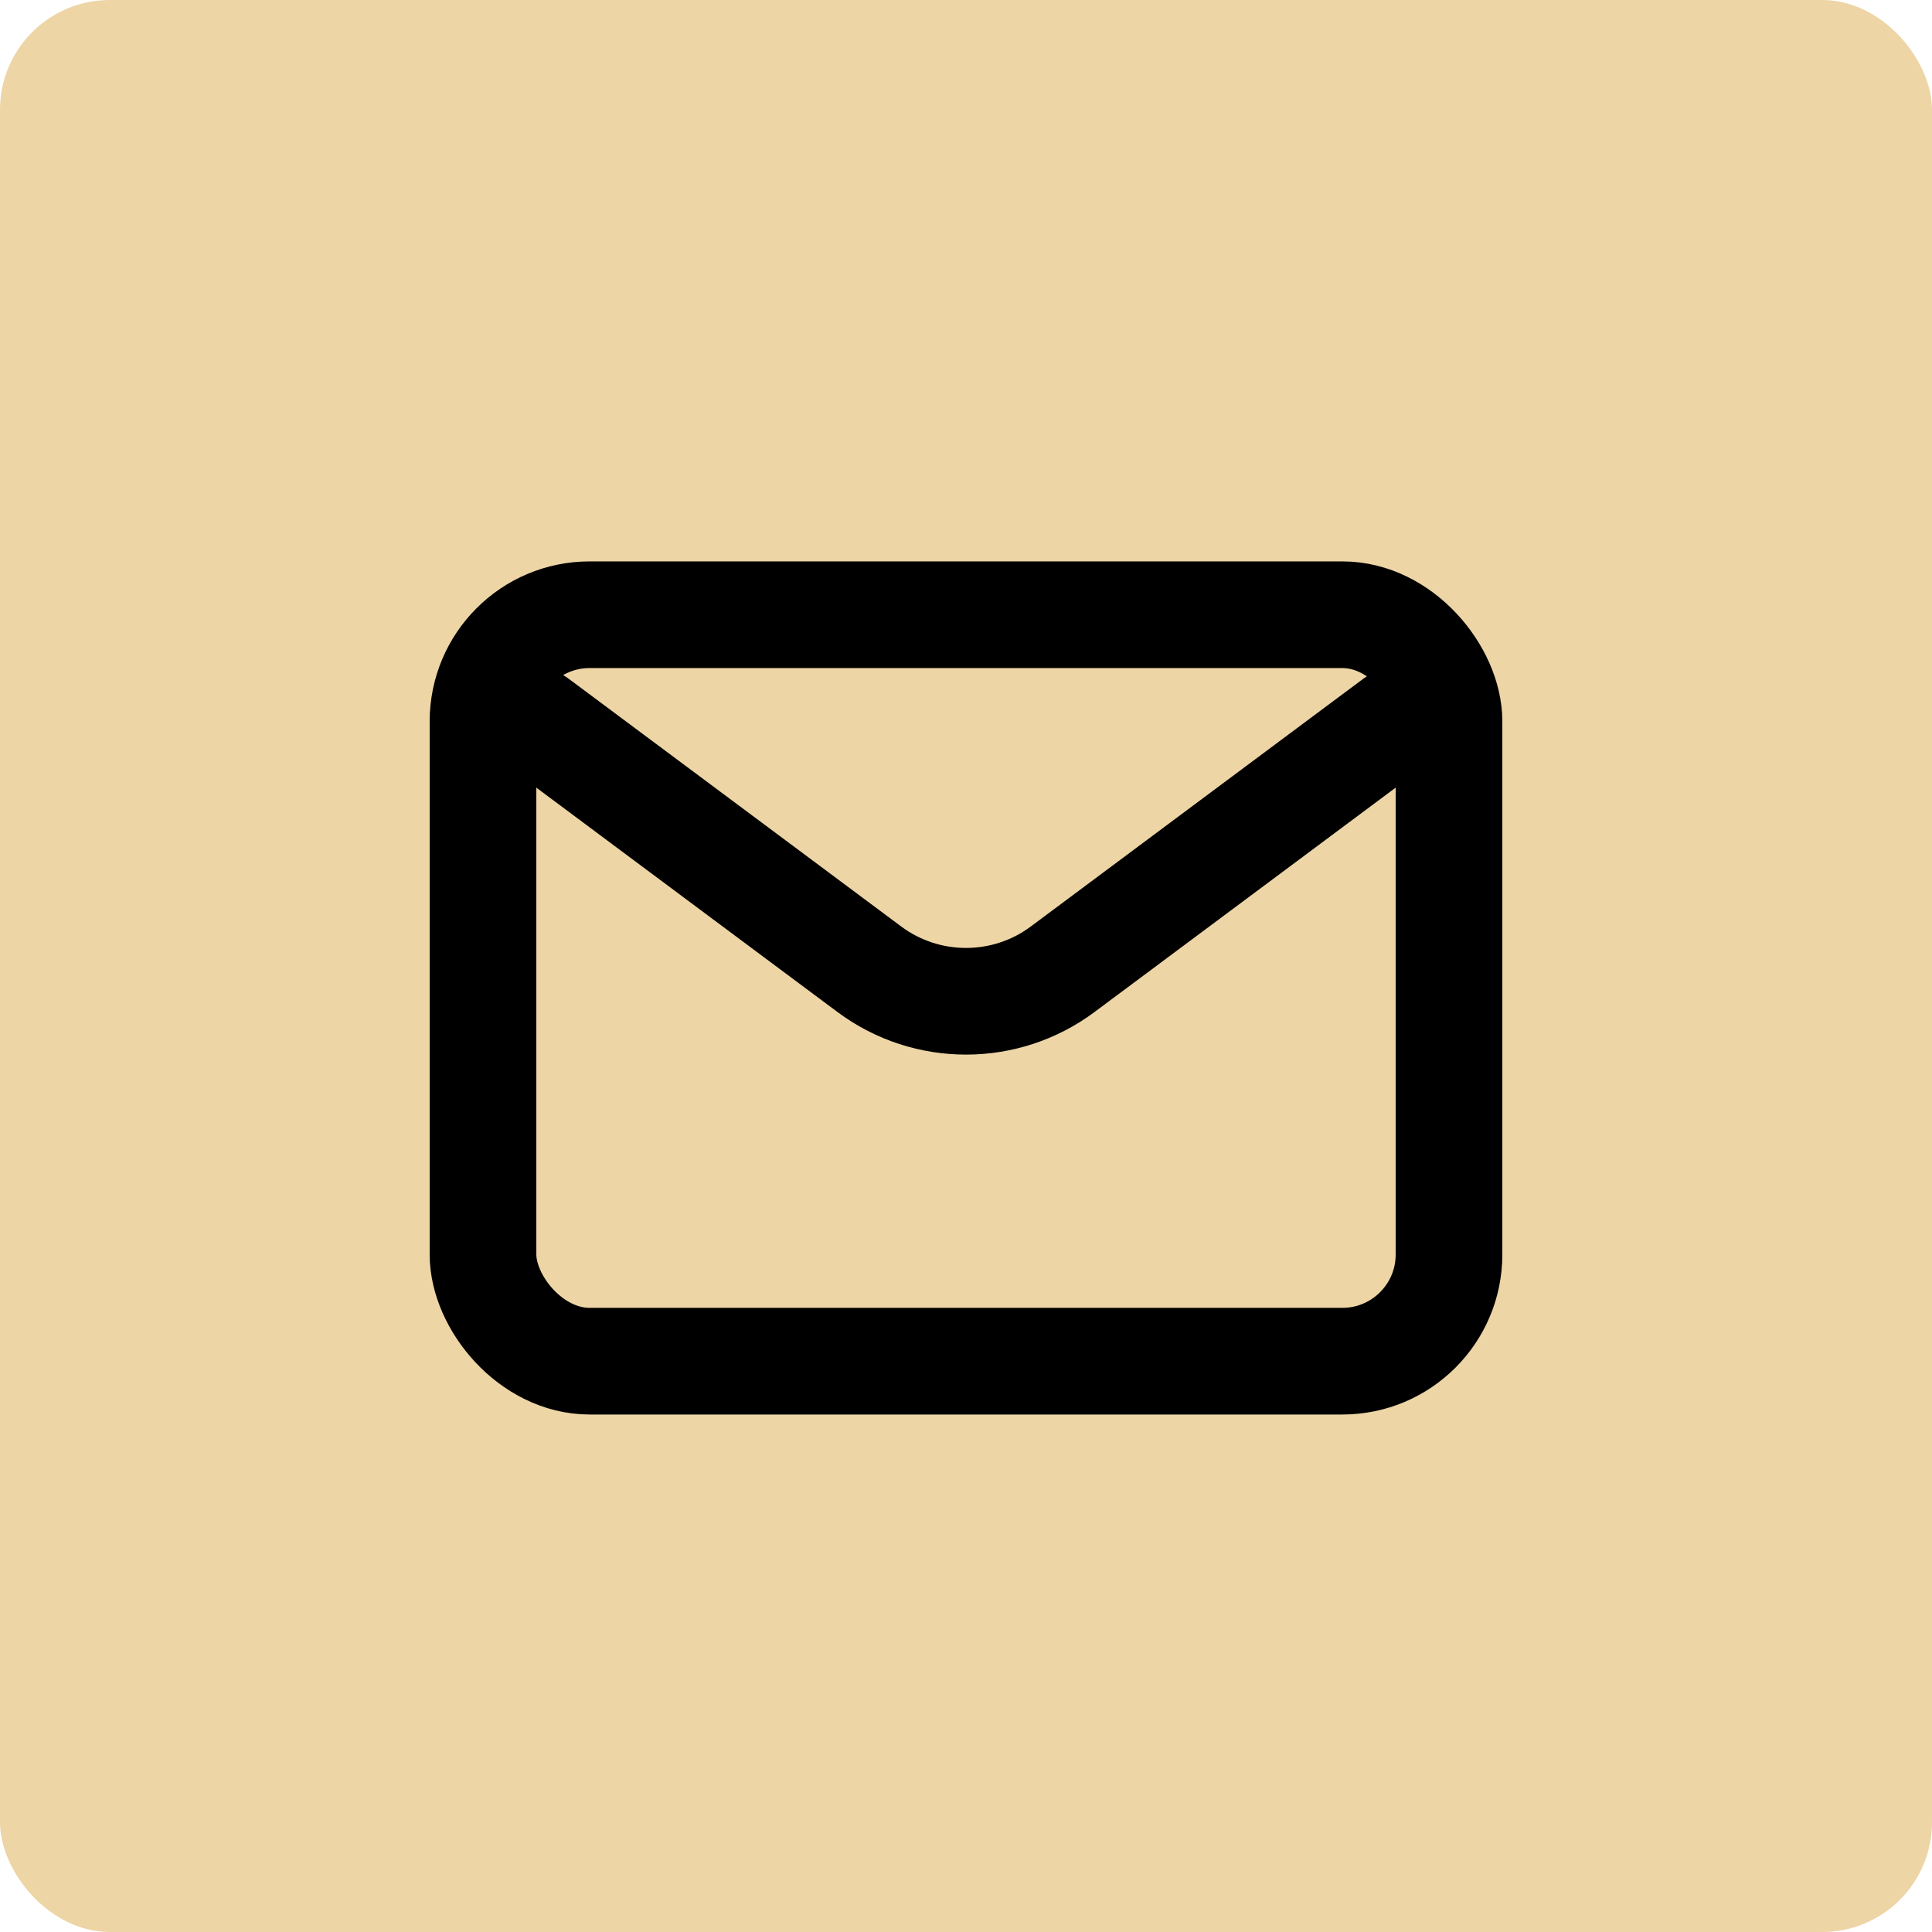
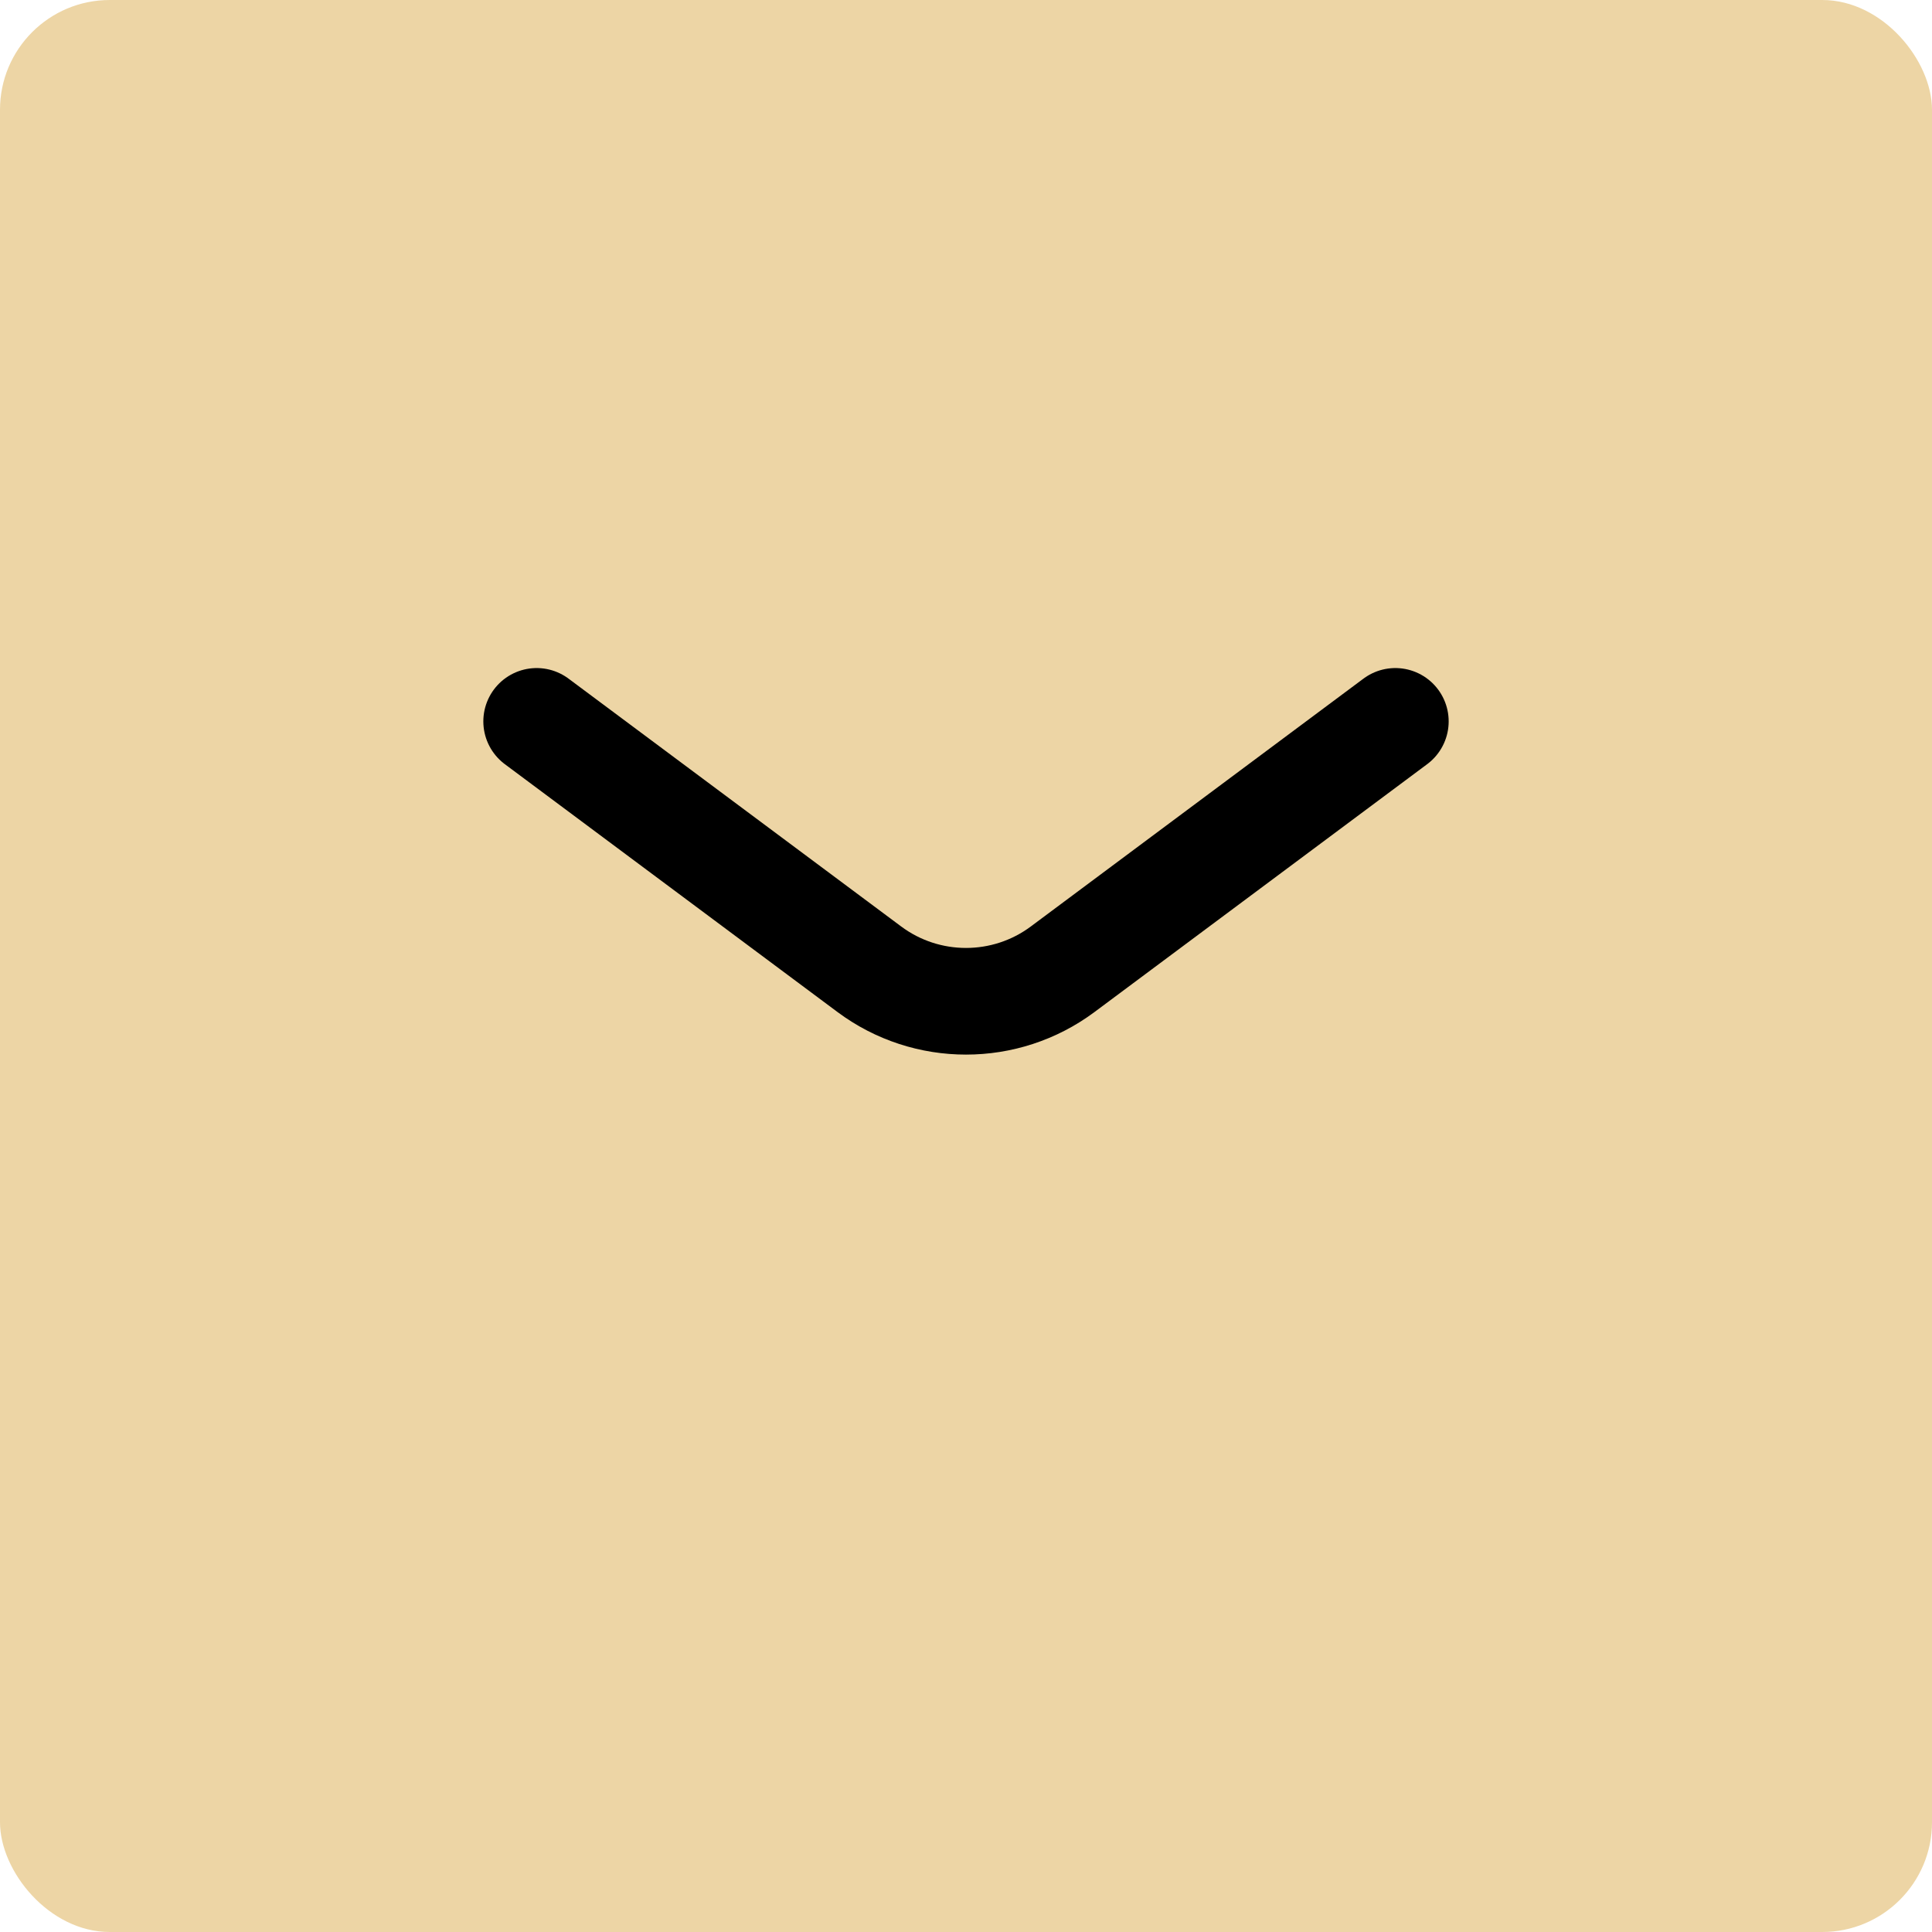
<svg xmlns="http://www.w3.org/2000/svg" width="44px" height="44px" viewBox="0 0 44 44" version="1.1">
  <g id="Mail" stroke="none" stroke-width="1" fill="none" fill-rule="evenodd">
    <g id="Group">
      <rect id="Rectangle" fill="#EDD5A5" fill-rule="nonzero" x="0" y="0" width="44" height="44" rx="2.5" />
      <g transform="translate(11, 14)" stroke="#000000" stroke-linecap="round" stroke-width="2.429">
        <path d="M1.222,2.429 L8.8,8.075 C10.104,9.046 11.896,9.046 13.2,8.075 L20.778,2.429" id="Path" stroke-linejoin="round" />
-         <rect id="Rectangle" x="0" y="0" width="22" height="17" rx="2.429" />
      </g>
    </g>
  </g>
</svg>